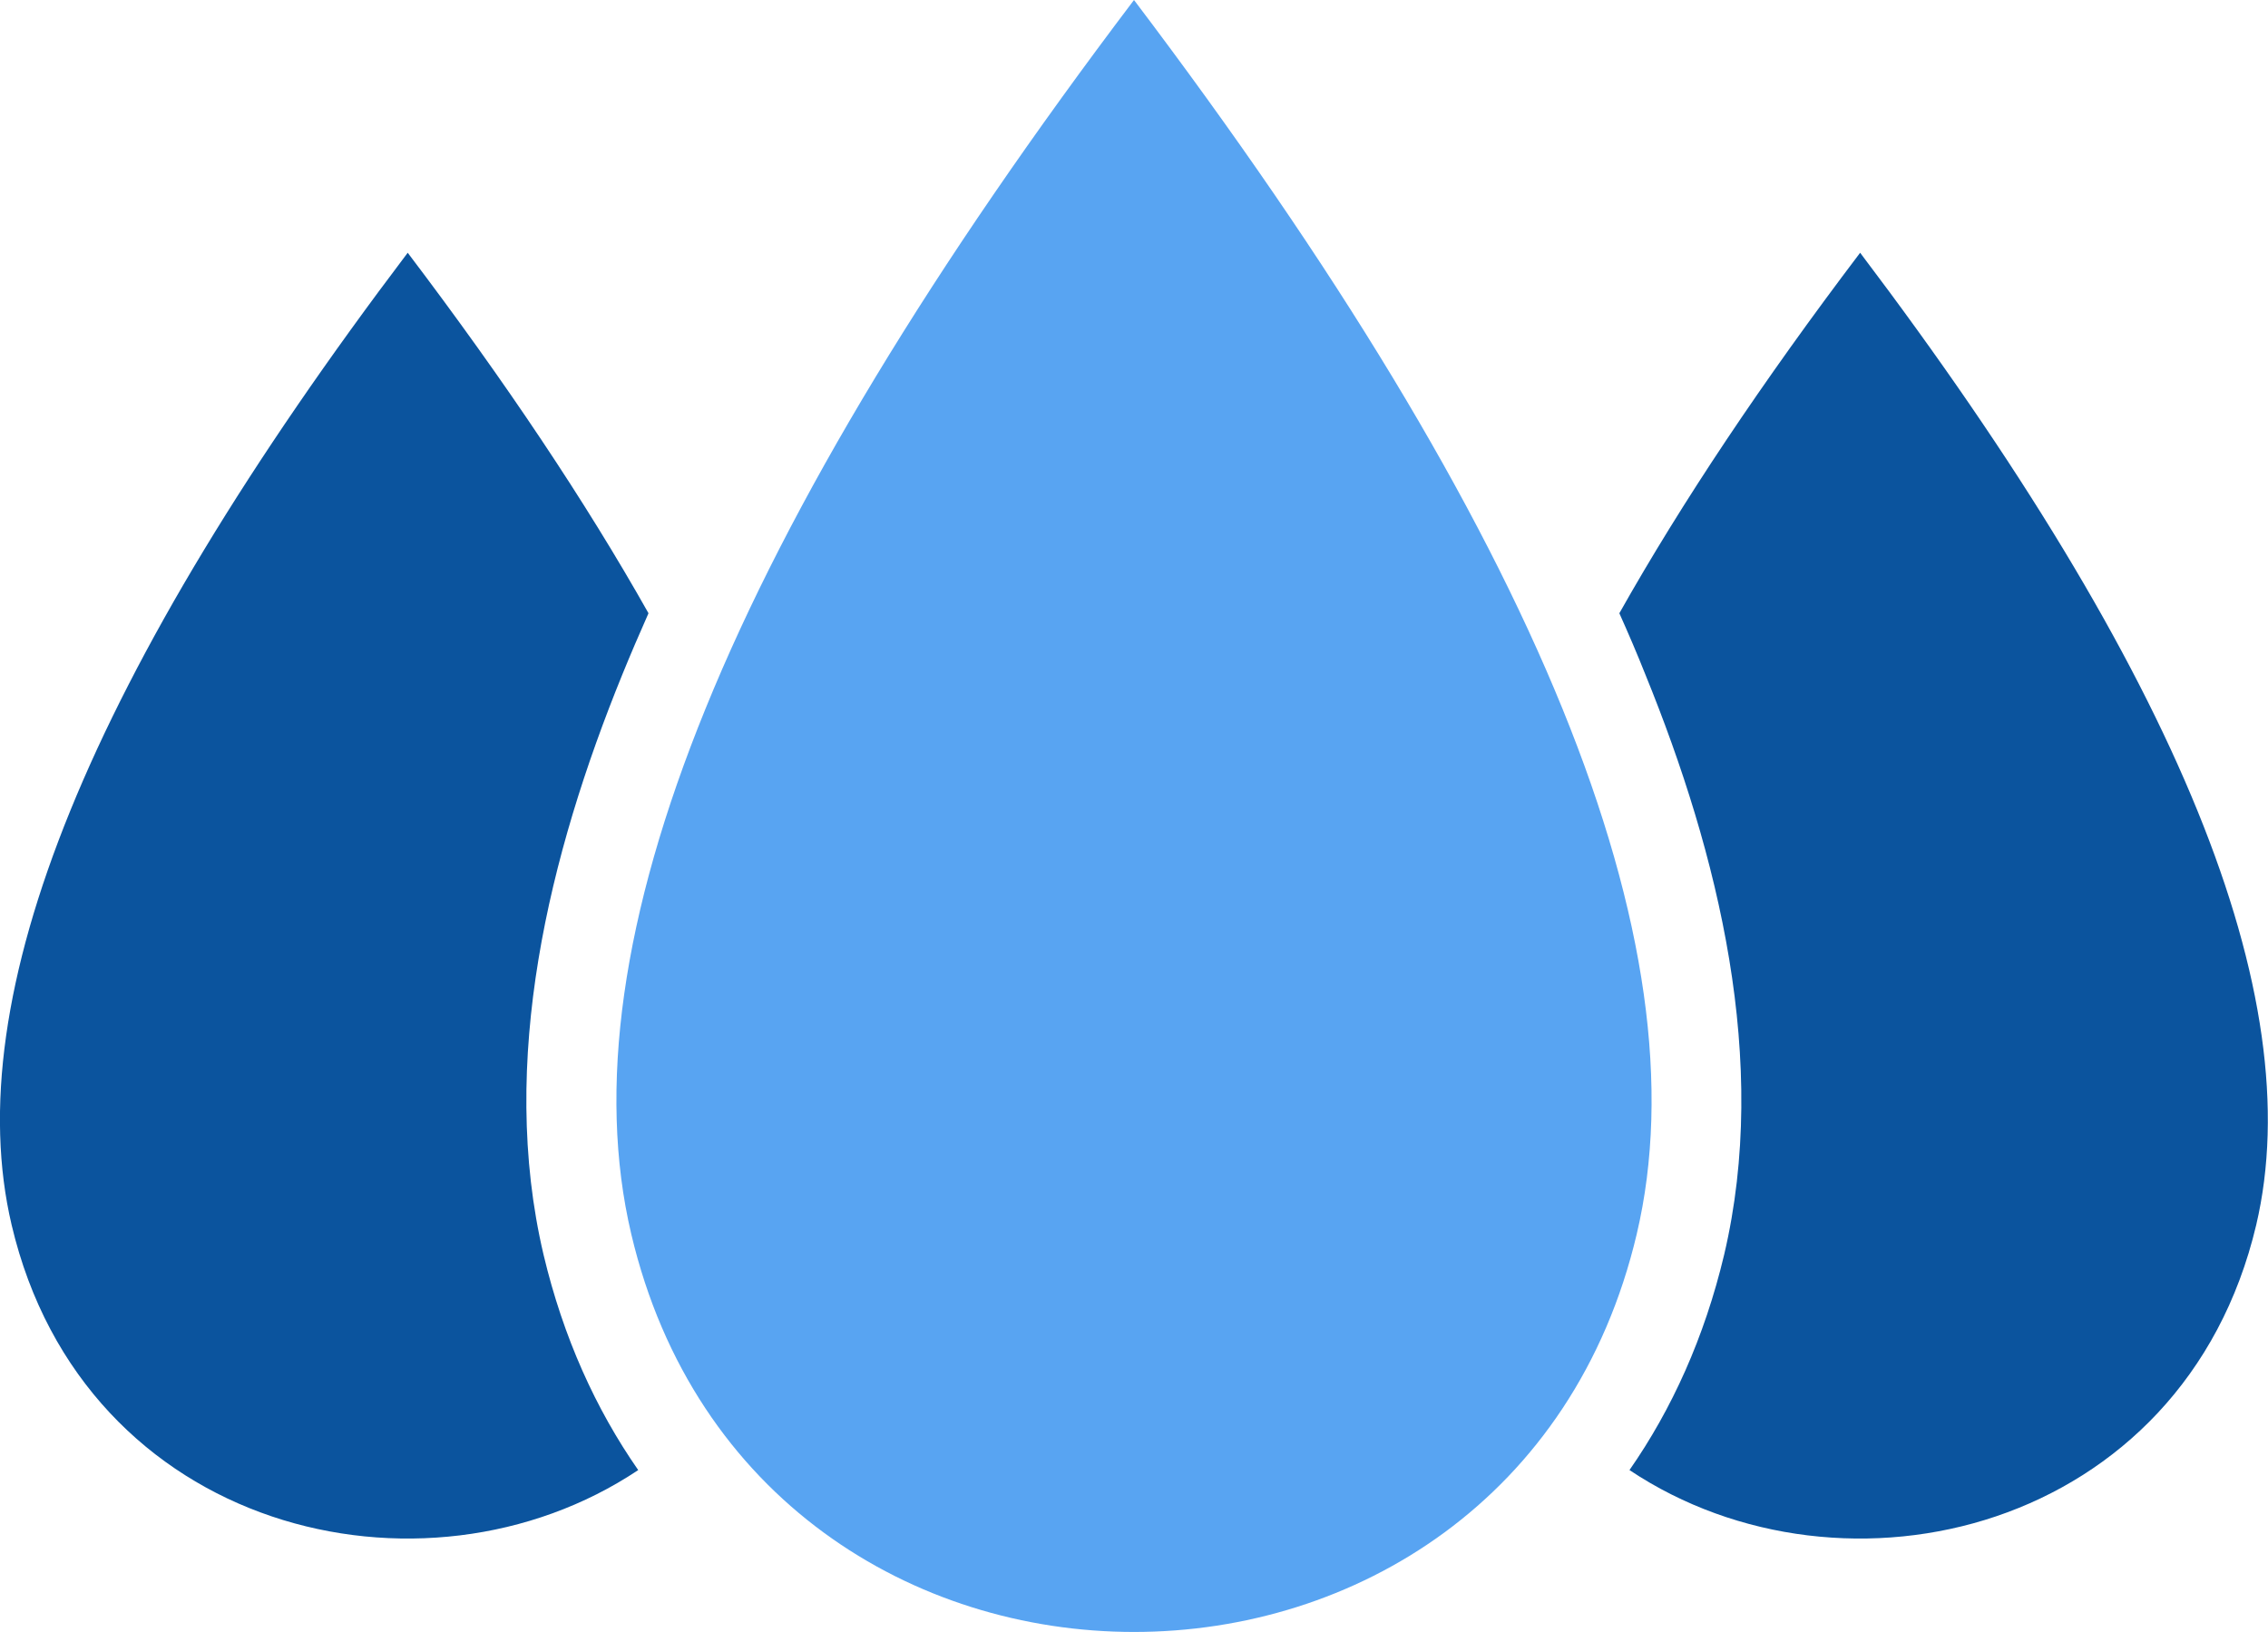
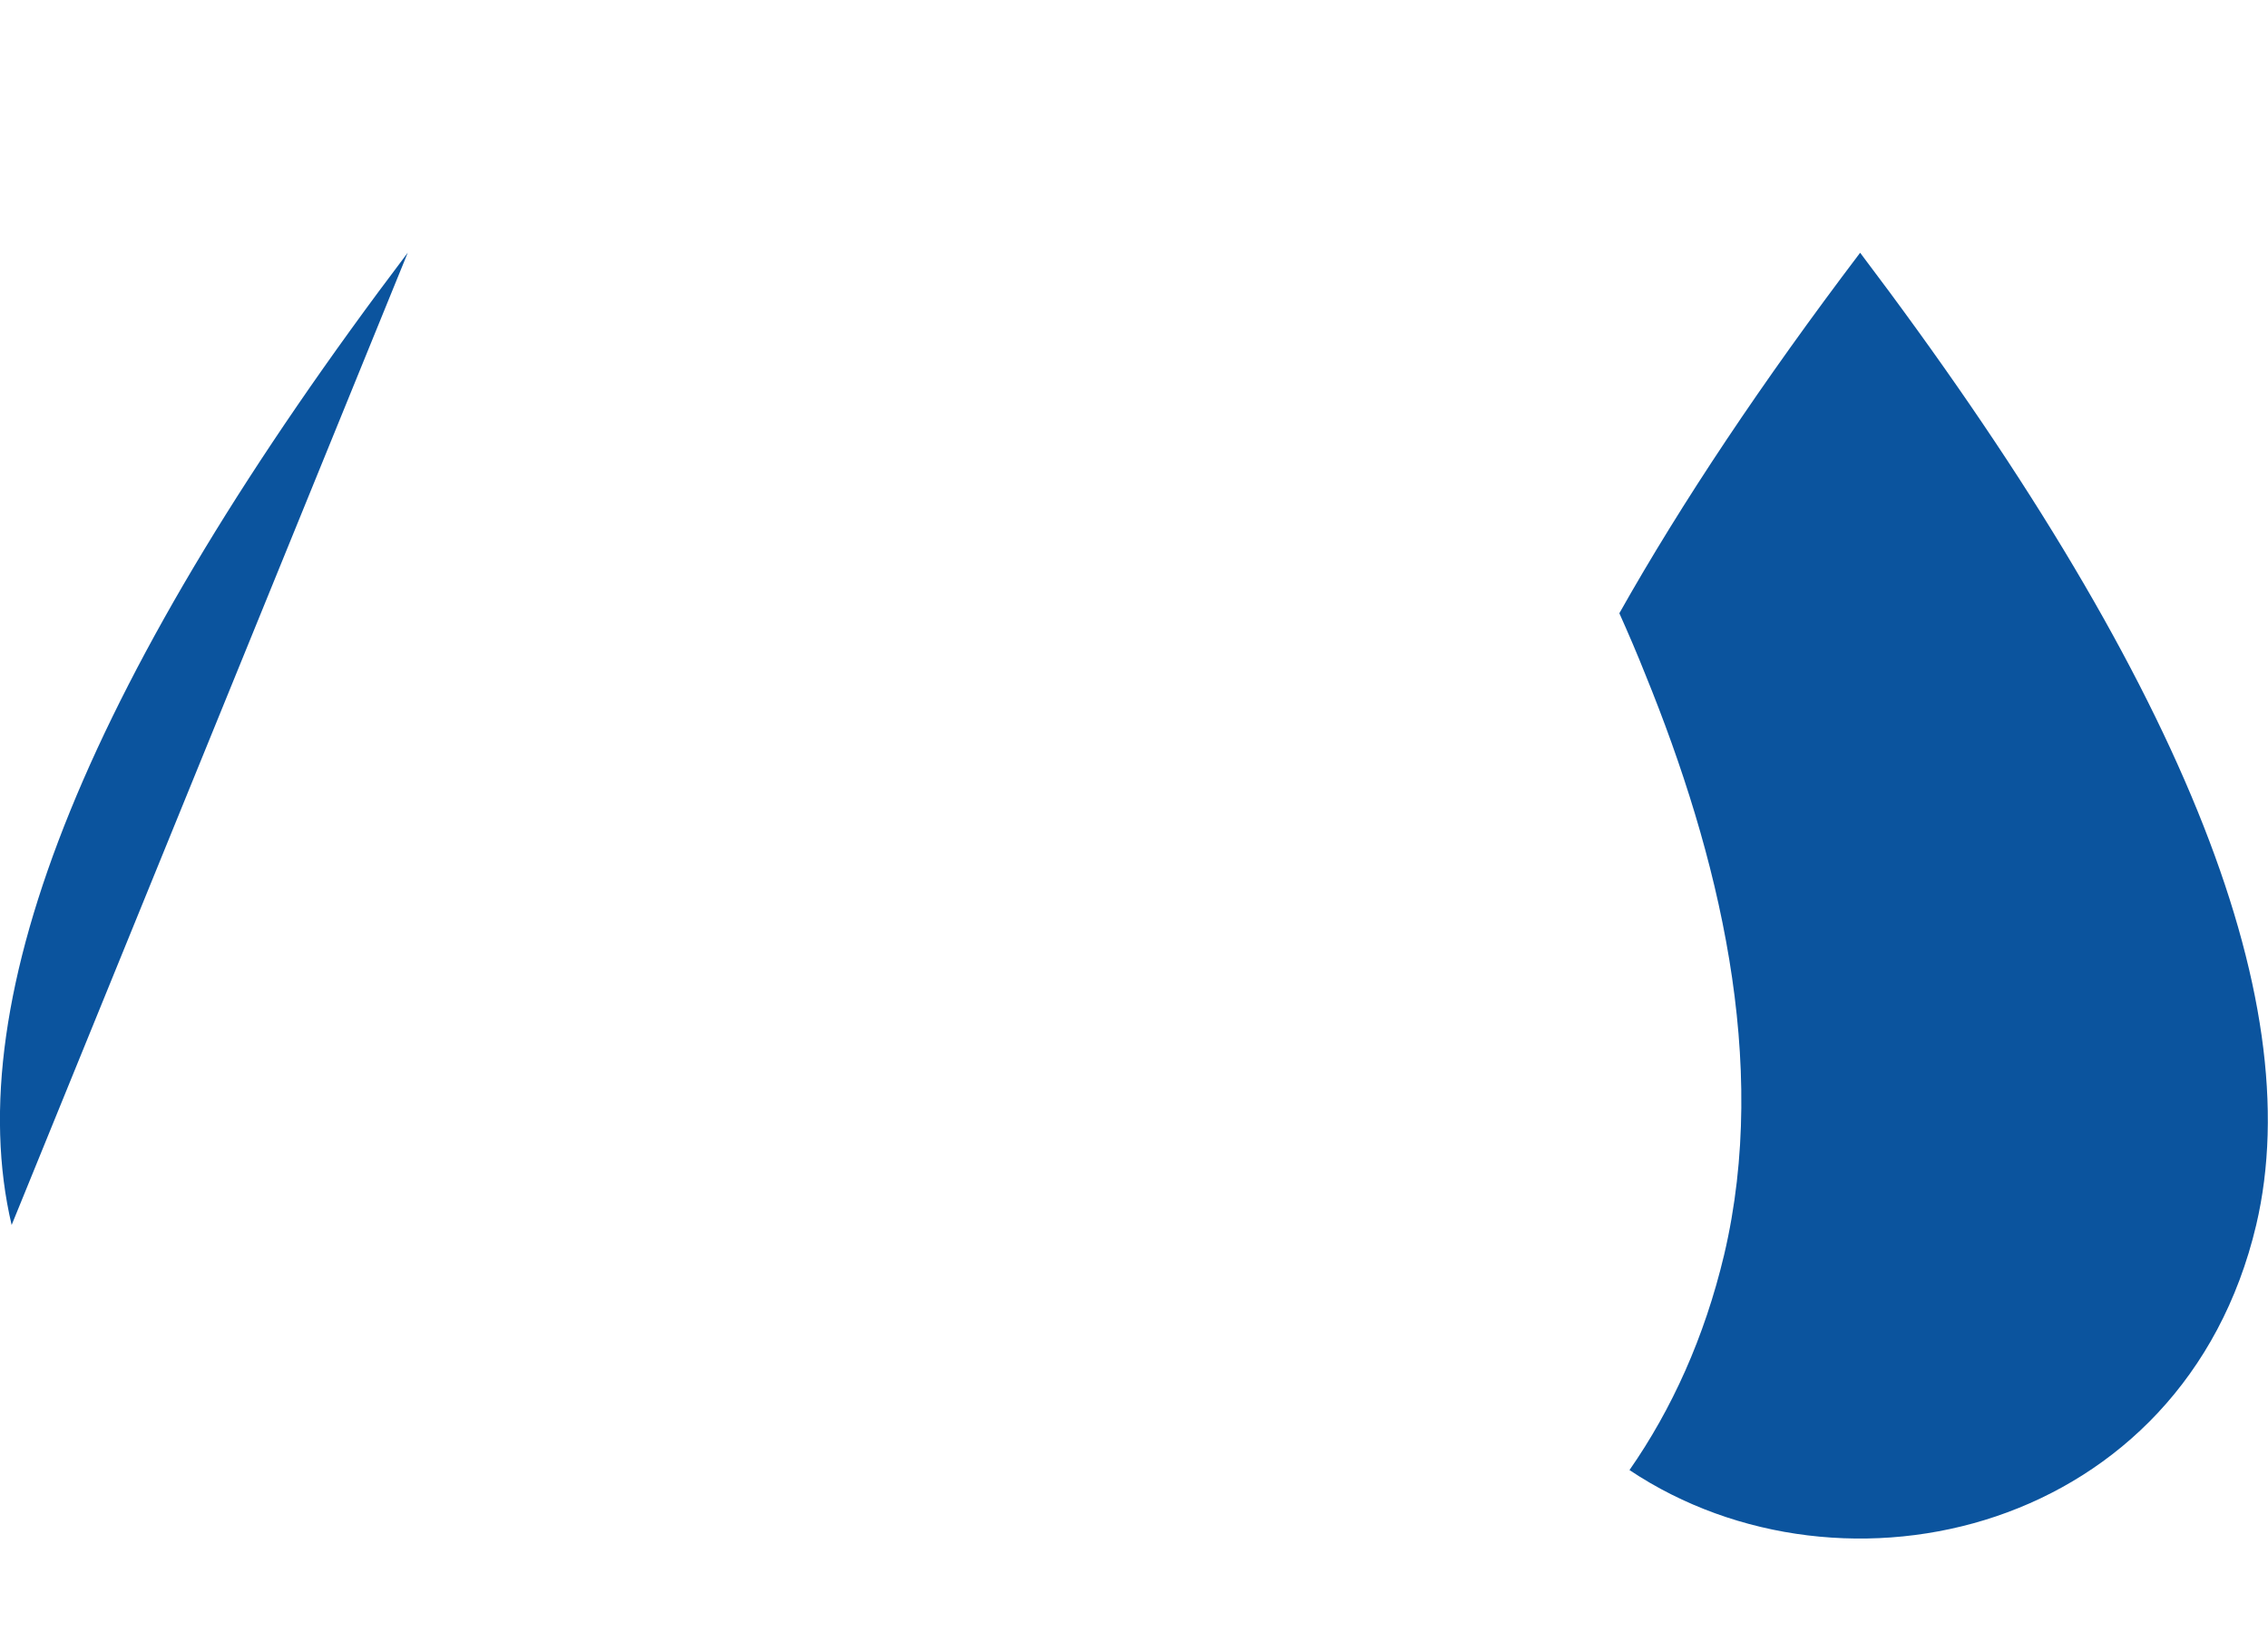
<svg xmlns="http://www.w3.org/2000/svg" id="uuid-e128c2a0-1d06-48bf-8faa-0430ec185c24" viewBox="0 0 150 107.93">
  <defs>
    <style>.uuid-2f886c19-95bb-49a4-8a89-e81256ac5da1{fill:#0b549e;}.uuid-2f886c19-95bb-49a4-8a89-e81256ac5da1,.uuid-7bf1b828-0250-4635-b766-2911f0f44eb3{fill-rule:evenodd;}.uuid-7bf1b828-0250-4635-b766-2911f0f44eb3{fill:#58a4f2;}</style>
  </defs>
  <g id="uuid-21aaac7d-263b-41c3-aec3-27e268808fea">
-     <path class="uuid-7bf1b828-0250-4635-b766-2911f0f44eb3" d="m75,0c-26.69,35.26-37.77,62.46-33.25,81.62,8.28,35.09,58.22,35.09,66.5,0,4.52-19.15-6.56-46.36-33.25-81.62h0Z" />
-     <path class="uuid-2f886c19-95bb-49a4-8a89-e81256ac5da1" d="m26.97,16.71C5.94,44.49-2.79,65.92.77,81.02c4.78,20.29,27.24,25.69,41.44,16.21-2.8-4.02-4.96-8.77-6.26-14.24-3.01-12.78.37-26.5,5.21-38.38.55-1.35,1.13-2.7,1.73-4.05-4.14-7.35-9.45-15.3-15.93-23.85h0Zm96.06,0c-6.48,8.55-11.79,16.5-15.93,23.85.6,1.34,1.18,2.69,1.72,4.05,4.84,11.88,8.22,25.6,5.21,38.38-1.3,5.47-3.46,10.22-6.26,14.24,14.2,9.48,36.65,4.08,41.45-16.21,3.55-15.1-5.18-36.53-26.2-64.31h0Z" />
+     <path class="uuid-2f886c19-95bb-49a4-8a89-e81256ac5da1" d="m26.97,16.71C5.94,44.49-2.79,65.92.77,81.02h0Zm96.06,0c-6.48,8.55-11.79,16.5-15.93,23.85.6,1.34,1.18,2.69,1.72,4.05,4.84,11.88,8.22,25.6,5.21,38.38-1.3,5.47-3.46,10.22-6.26,14.24,14.2,9.48,36.65,4.08,41.45-16.21,3.55-15.1-5.18-36.53-26.2-64.31h0Z" />
  </g>
</svg>